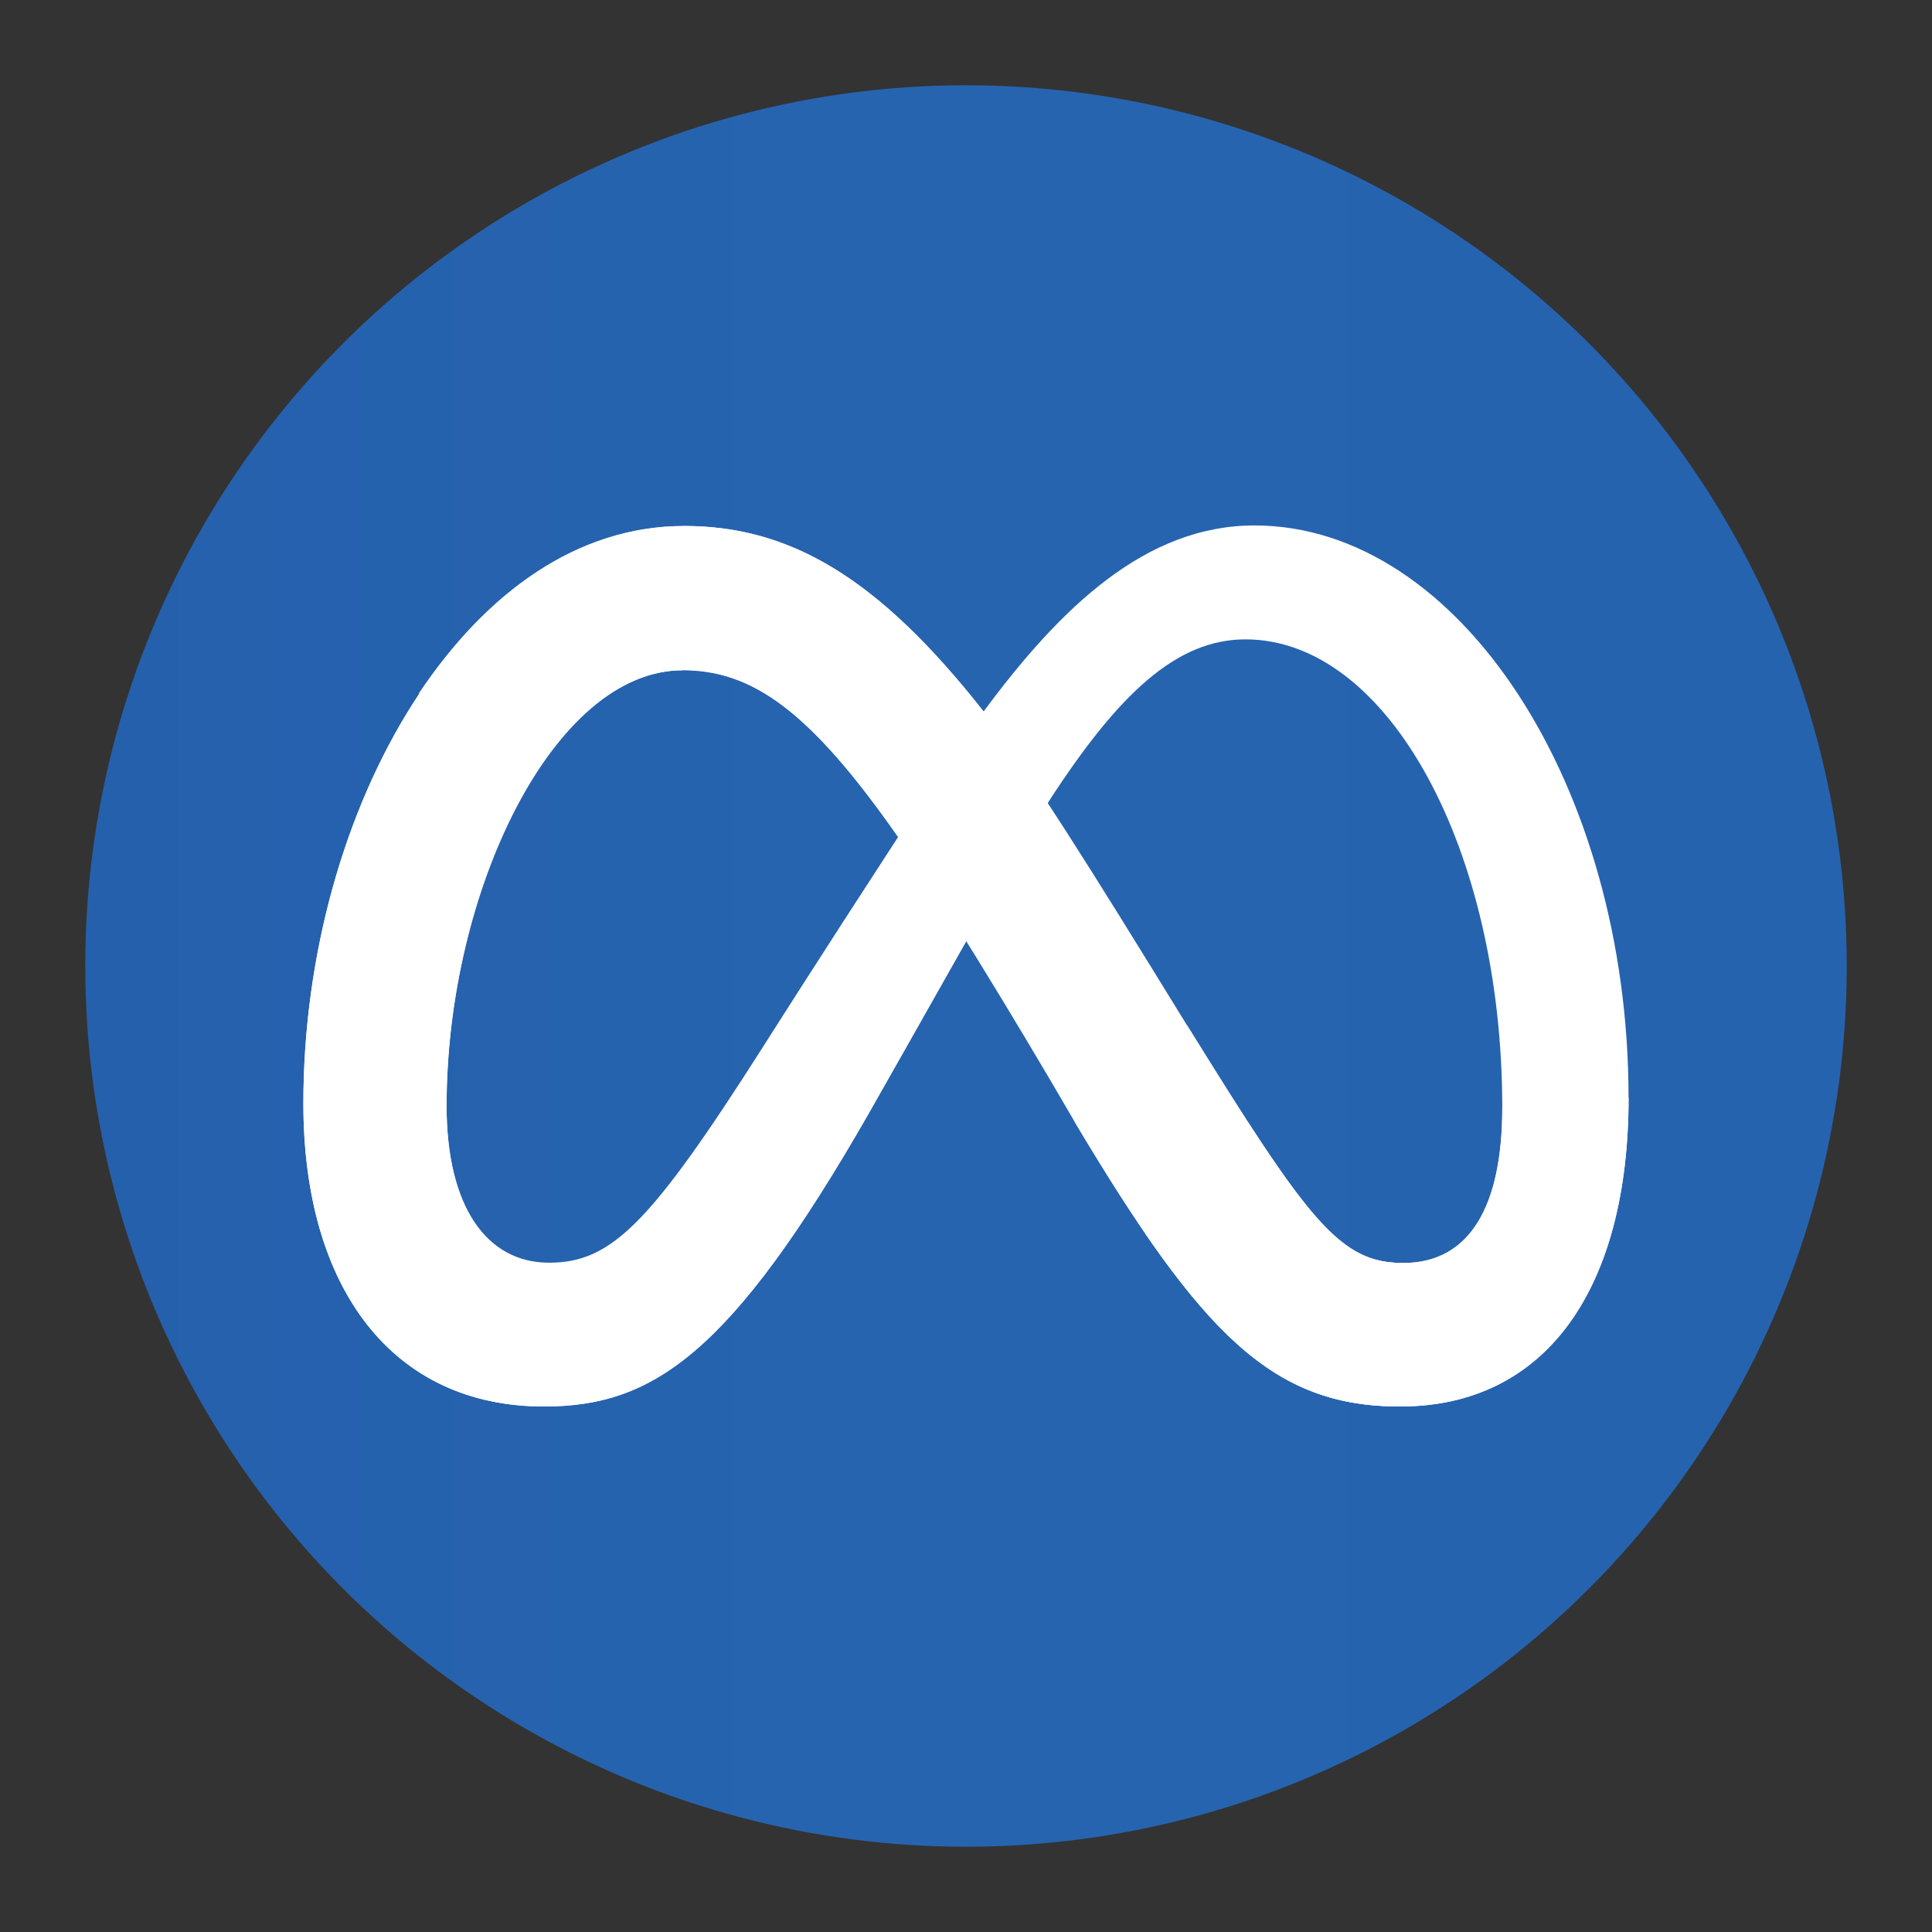
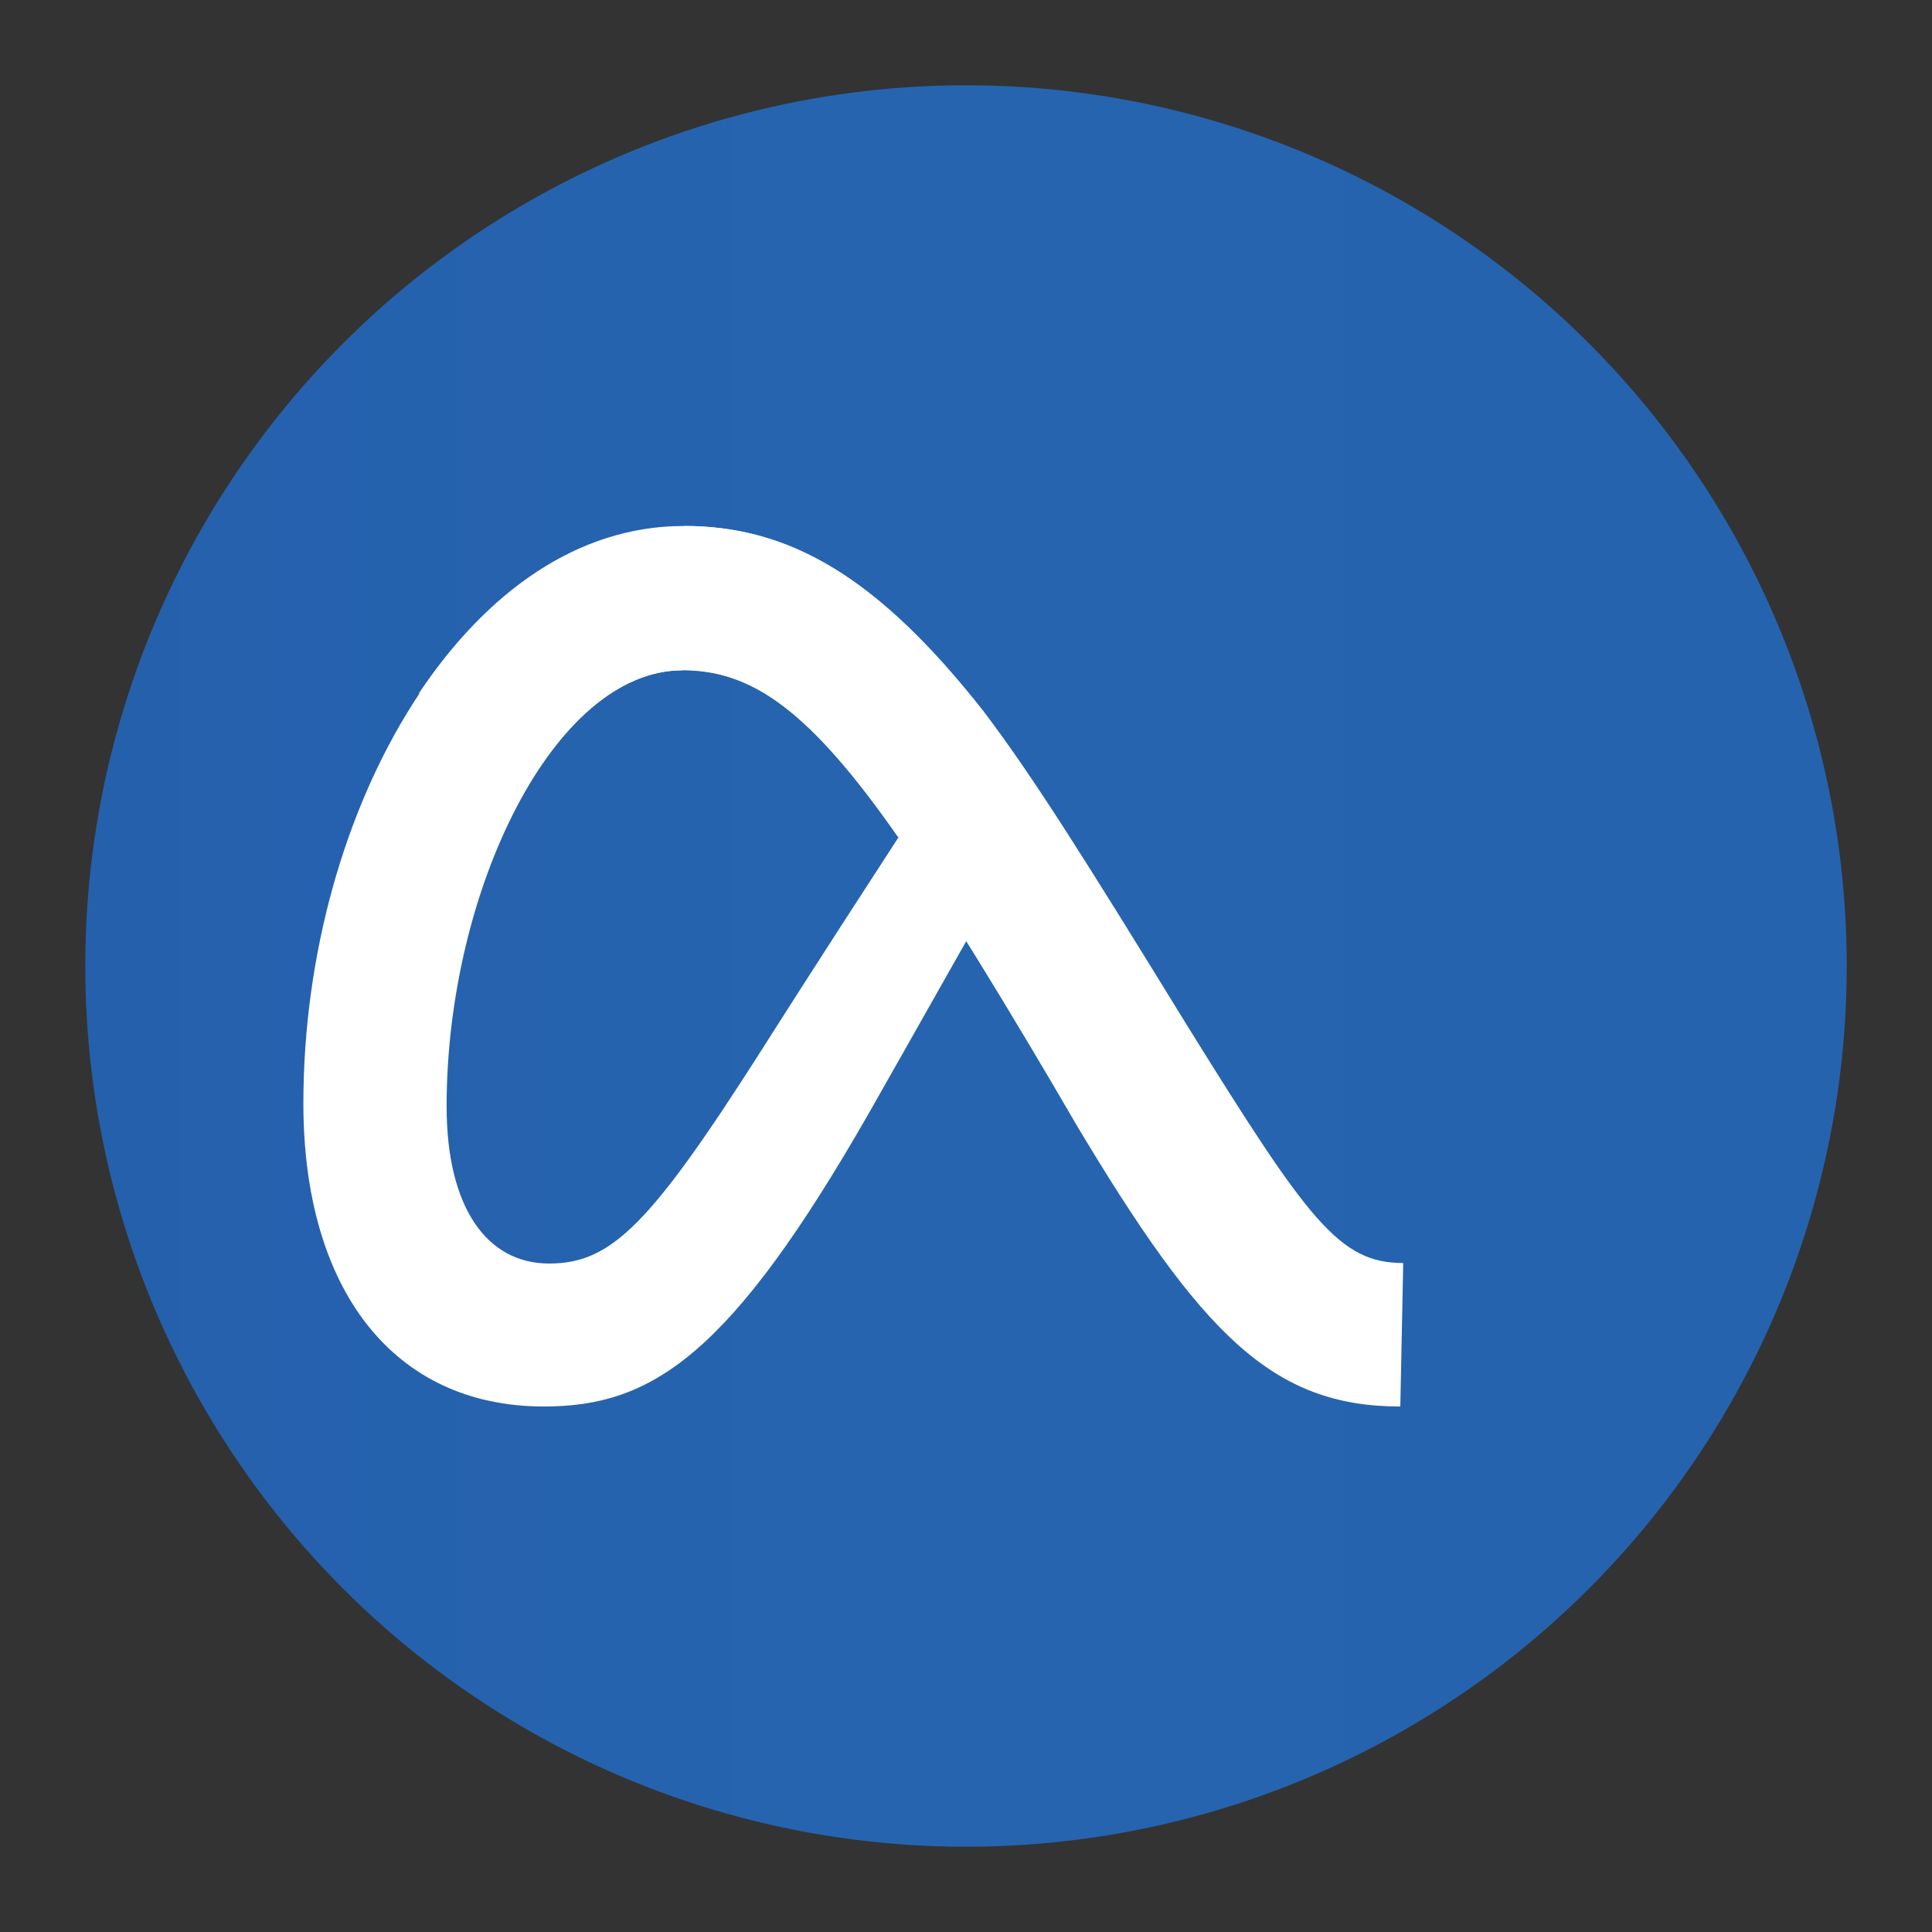
<svg xmlns="http://www.w3.org/2000/svg" viewBox="0 0 300 300">
  <rect x="0" y="0" width="300" height="300" fill="#333333" stroke="none" />
  <defs>
    <style>
      .cls-1 {
        fill: #fff;
      }

      .cls-1, .cls-2 {
        stroke-width: 0px;
      }

      .cls-2 {
        fill: url(#_未命名漸層_4);
      }
    </style>
    <linearGradient id="_未命名漸層_4" data-name="未命名漸層 4" x1="13.24" y1="150" x2="286.76" y2="150" gradientUnits="userSpaceOnUse">
      <stop offset="0" stop-color="#2560ad" />
      <stop offset=".42" stop-color="#2664af" />
      <stop offset=".43" stop-color="#2664af" />
      <stop offset="1" stop-color="#2663af" />
    </linearGradient>
  </defs>
  <g id="_圖層_3" data-name="圖層 3">
    <circle class="cls-2" cx="150" cy="150" r="136.76" />
  </g>
  <g id="_圖層_2" data-name="圖層 2">
    <g>
-       <path class="cls-1" d="M106.24,81.68c-33.48,0-59.13,43.58-59.13,89.66,0,28.85,13.95,47.06,37.34,47.06,16.82,0,28.93-7.92,50.47-45.55,0,0,8.99-15.84,15.14-26.75l12.8-21.67c10.87-16.78,19.86-25.15,30.53-25.15,22.16,0,39.88,32.62,39.88,72.71,0,15.26-5.01,24.13-15.39,24.13s-14.69-6.57-33.56-36.93l-17.36,15.14c19.65,32.91,30.61,44.07,50.47,44.07,22.77,0,35.45-18.51,35.45-47.97,0-48.3-26.22-88.84-58.1-88.84-16.86,0-30.08,12.72-42.02,28.85l-13.25,19.45c-13.09,20.11-21.05,32.7-21.05,32.7-17.44,27.37-23.47,33.48-33.2,33.48s-15.92-8.78-15.92-24.41c0-33.48,16.7-67.7,36.6-67.7l.29-22.28Z" />
      <path class="cls-1" d="M153.88,125.59l-14.36,4.43c-13.09,20.11-21.05,32.7-21.05,32.7-17.44,27.37-23.47,33.48-33.2,33.48s-15.92-8.78-15.92-24.41c0-33.48,16.7-67.7,36.6-67.7l.29-22.36c-33.48-.04-59.13,43.54-59.13,89.61,0,28.85,13.95,47.06,37.34,47.06,16.82,0,28.93-7.92,50.47-45.55,0,0,8.99-15.84,15.14-26.75l3.82-20.52Z" />
      <path class="cls-1" d="M166.97,174.37c19.65,32.91,30.61,44.03,50.47,44.03l.45-22.28c-9.93,0-14.69-6.52-33.56-36.89-15.84-25.77-23.92-38.65-31.55-48.71-16.41-20.89-30.12-28.85-46.53-28.85l-.29,22.36c10.79,0,19.78,6.24,33.56,25.97,5.79,8.12,17.64,27.45,27.45,44.36h0Z" />
      <path class="cls-1" d="M152.73,110.53c-16.41-20.89-30.12-28.85-46.57-28.85s-30.57,10.22-41.11,25.97l15.84,16.21c6.61-11.94,15.51-19.78,25.07-19.78,10.79,0,19.7,6.15,33.48,25.89l13.29-19.45Z" />
-       <path class="cls-1" d="M177.88,191.61c13.5,19.65,23.68,26.79,39.56,26.79,22.77,0,35.45-18.51,35.45-47.97l-19.61,1.56c0,15.26-5.01,24.13-15.39,24.13-8,0-12.68-4.27-24.13-21.91l-15.88,17.4Z" />
    </g>
  </g>
</svg>